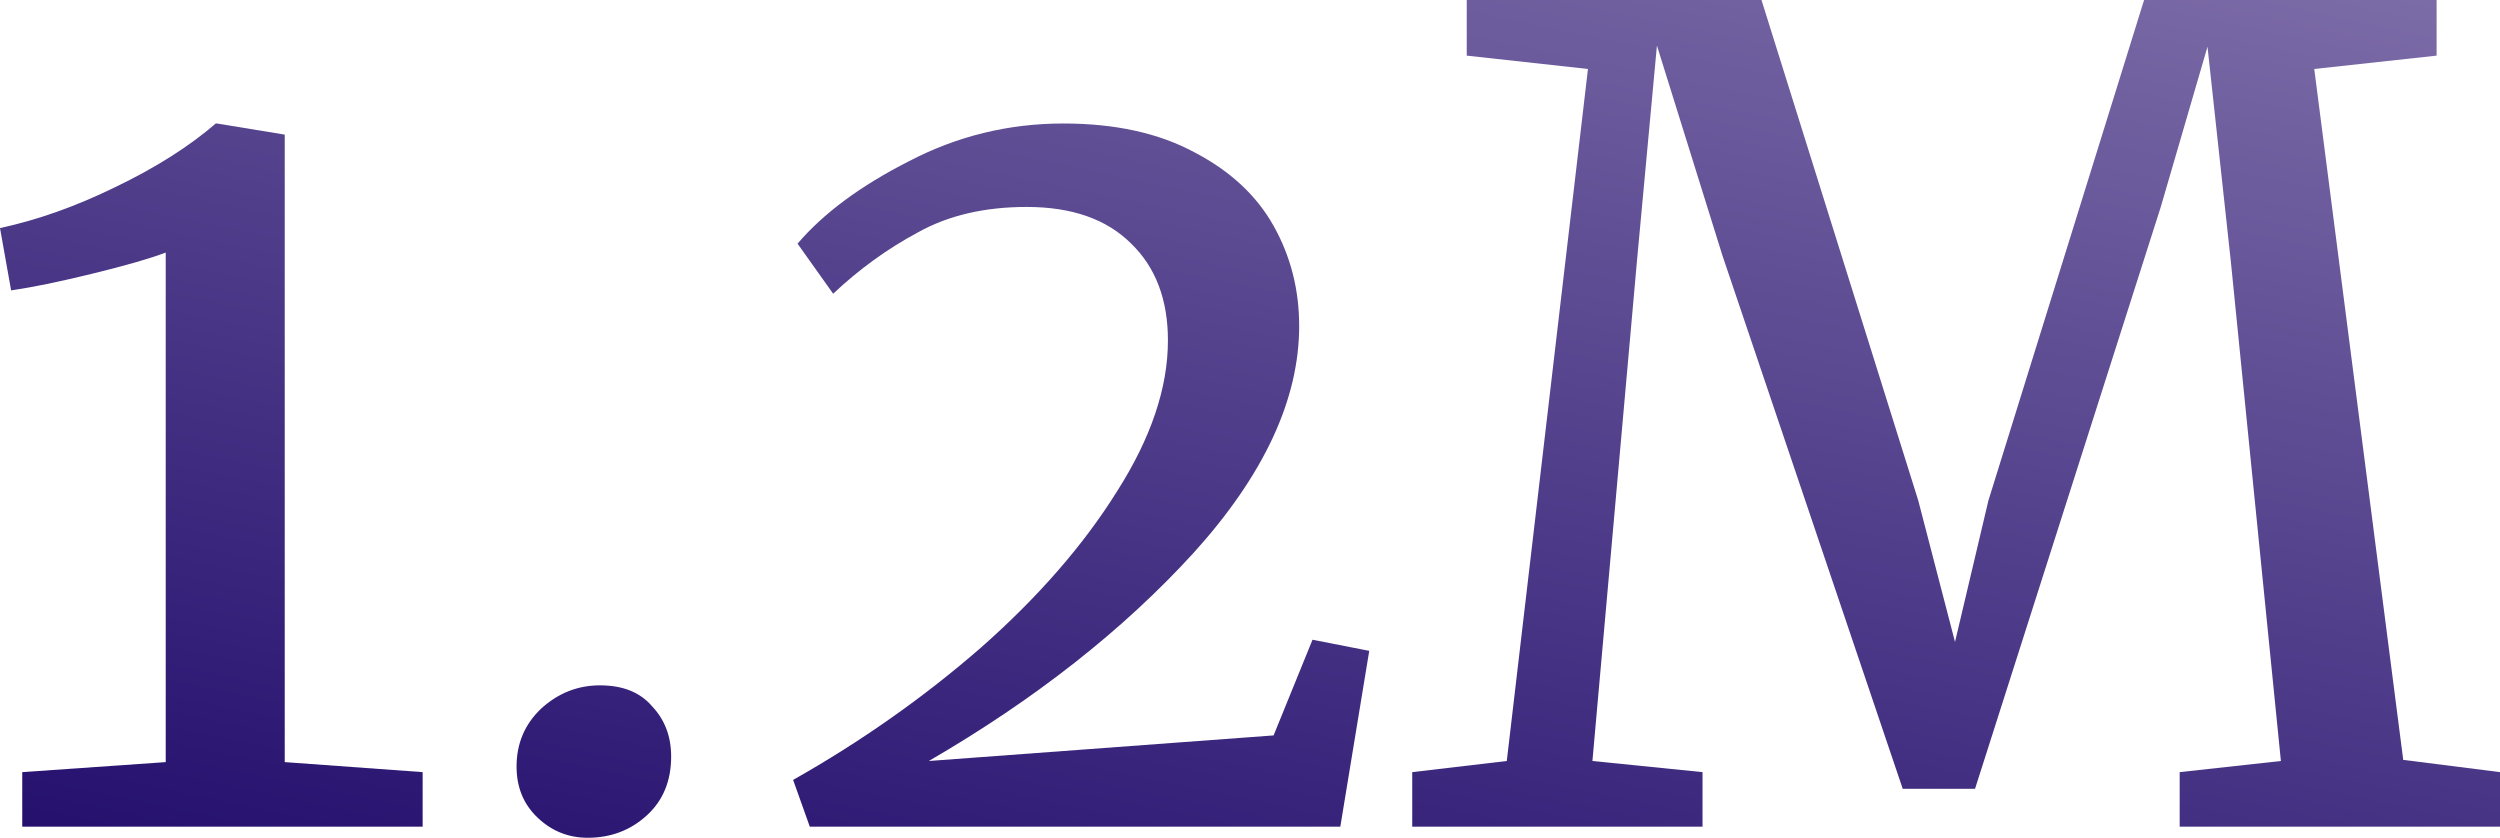
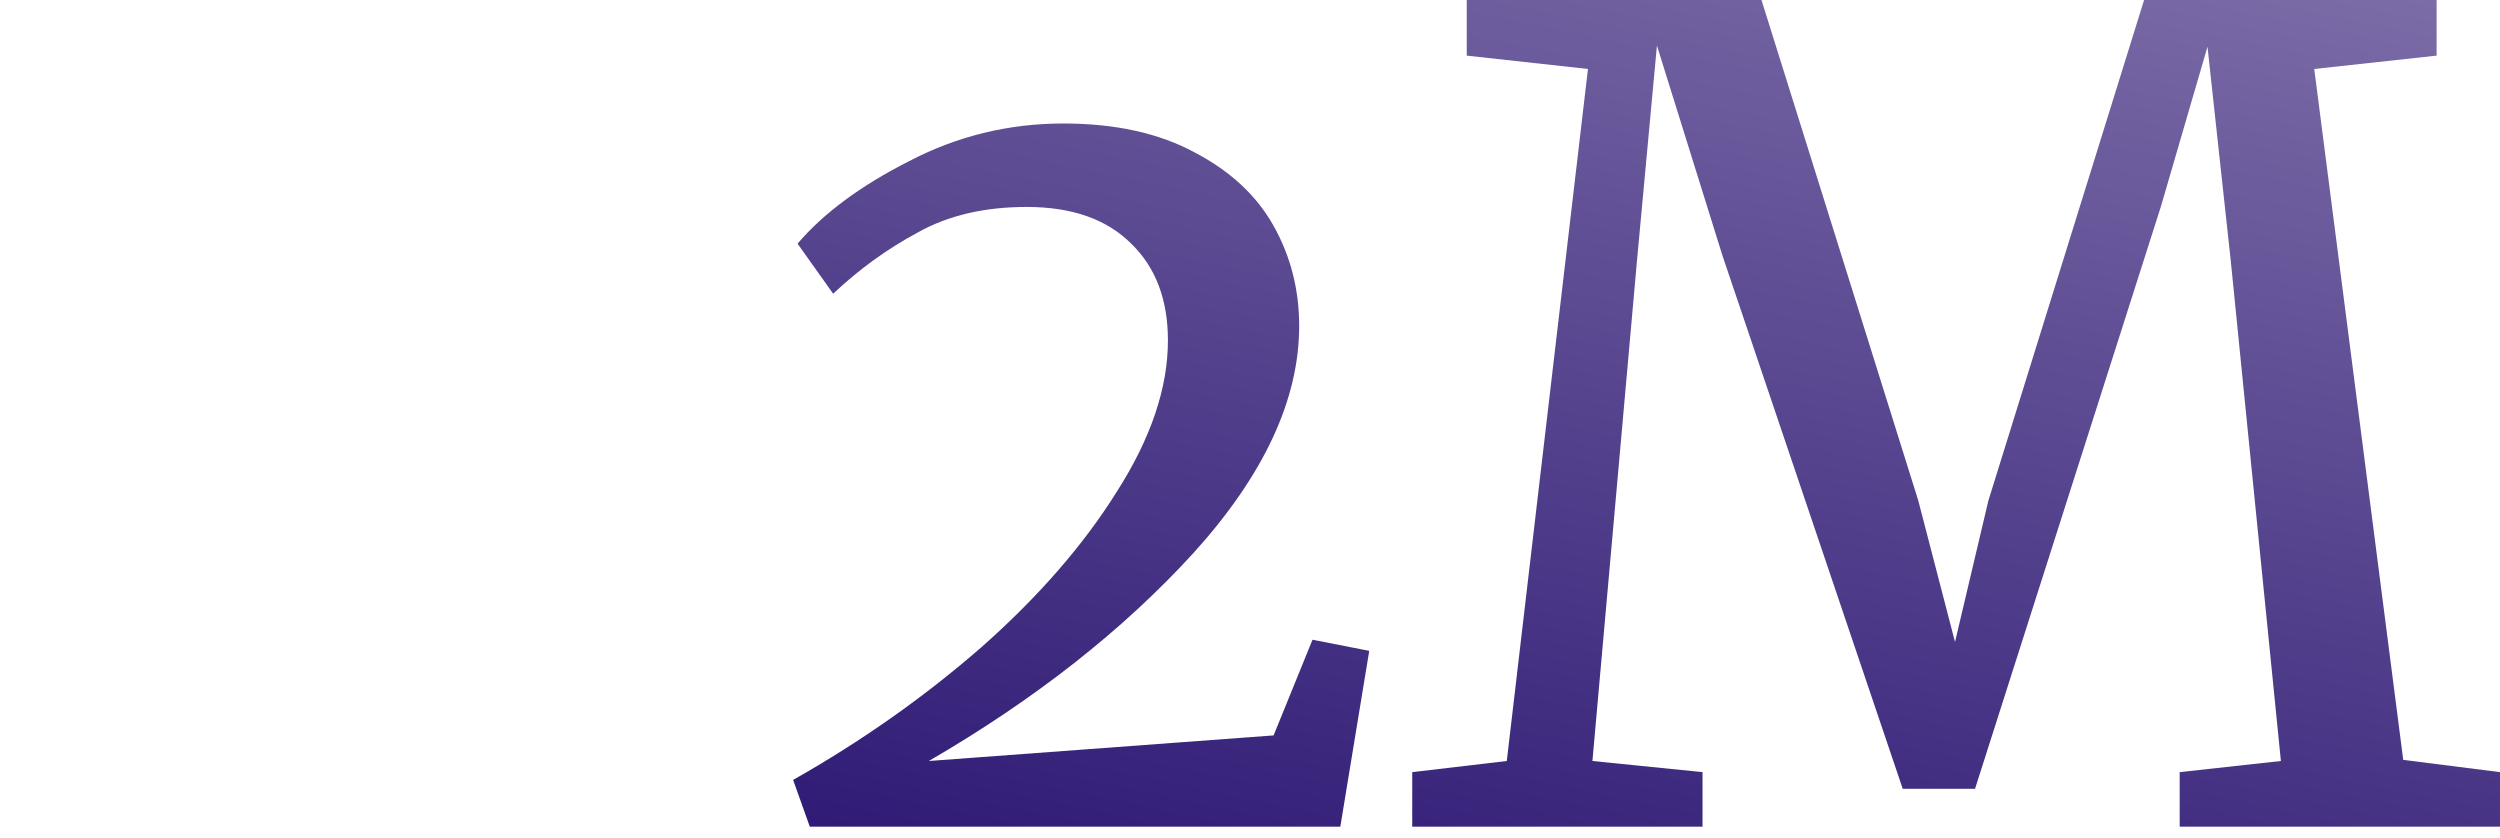
<svg xmlns="http://www.w3.org/2000/svg" width="188" height="63" viewBox="0 0 188 63" fill="none">
-   <path d="M12.462 18.992C11.291 19.438 9.451 19.968 6.942 20.582C4.433 21.195 2.398 21.613 0.836 21.837L0 17.151C2.844 16.538 5.743 15.506 8.699 14.056C11.71 12.606 14.219 11.016 16.226 9.287H16.31L21.412 10.123V57.311L31.783 58.064V62.163H1.673V58.064L12.462 57.311V18.992Z" fill="url(#paint0_linear_2193_8437)" />
-   <path d="M44.198 63C42.748 63 41.493 62.498 40.434 61.494C39.374 60.49 38.845 59.207 38.845 57.645C38.845 55.916 39.458 54.466 40.685 53.295C41.967 52.123 43.445 51.538 45.118 51.538C46.846 51.538 48.157 52.068 49.049 53.127C49.997 54.132 50.471 55.386 50.471 56.892C50.471 58.733 49.857 60.211 48.631 61.327C47.404 62.442 45.926 63 44.198 63Z" fill="url(#paint1_linear_2193_8437)" />
  <path d="M59.642 58.649C64.772 55.749 69.483 52.43 73.777 48.693C78.07 44.9 81.472 40.996 83.981 36.98C86.546 32.964 87.828 29.171 87.828 25.602C87.828 22.534 86.908 20.108 85.068 18.323C83.228 16.482 80.607 15.562 77.206 15.562C74.028 15.562 71.296 16.203 69.009 17.486C66.723 18.713 64.604 20.247 62.653 22.088L59.976 18.323C61.928 16.036 64.716 13.972 68.34 12.132C71.965 10.235 75.84 9.287 79.966 9.287C83.869 9.287 87.159 10.012 89.836 11.462C92.512 12.857 94.492 14.697 95.774 16.984C97.057 19.271 97.698 21.781 97.698 24.514C97.698 30.036 95.049 35.725 89.752 41.582C84.455 47.383 77.819 52.598 69.846 57.227L95.774 55.303L98.701 48.108L102.967 48.944L100.792 62.163H60.896L59.642 58.649Z" fill="url(#paint2_linear_2193_8437)" />
  <path d="M119.415 5.187L110.299 4.183V0H132.463L144.256 37.649L147.017 48.275L149.526 37.649L161.235 0H183.233V4.183L174.032 5.187L180.723 57.143L188 58.064V62.163H163.912V58.064L171.523 57.227L167.759 19.661L166.003 3.514L162.49 15.562L148.522 59.319H143.085L129.536 19.243L124.601 3.43L123.096 19.661L119.75 57.227L128.03 58.064V62.163H106.2V58.064L113.31 57.227L119.415 5.187Z" fill="url(#paint3_linear_2193_8437)" />
  <defs>
    <linearGradient id="paint0_linear_2193_8437" x1="-2.80142e-06" y1="63" x2="20.507" y2="-35.035" gradientUnits="userSpaceOnUse">
      <stop stop-color="#240F6E" />
      <stop offset="1" stop-color="#7C6CA7" />
    </linearGradient>
    <linearGradient id="paint1_linear_2193_8437" x1="-2.80142e-06" y1="63" x2="20.507" y2="-35.035" gradientUnits="userSpaceOnUse">
      <stop stop-color="#240F6E" />
      <stop offset="1" stop-color="#7C6CA7" />
    </linearGradient>
    <linearGradient id="paint2_linear_2193_8437" x1="-2.80142e-06" y1="63" x2="20.507" y2="-35.035" gradientUnits="userSpaceOnUse">
      <stop stop-color="#240F6E" />
      <stop offset="1" stop-color="#7C6CA7" />
    </linearGradient>
    <linearGradient id="paint3_linear_2193_8437" x1="-2.80142e-06" y1="63" x2="20.507" y2="-35.035" gradientUnits="userSpaceOnUse">
      <stop stop-color="#240F6E" />
      <stop offset="1" stop-color="#7C6CA7" />
    </linearGradient>
  </defs>
</svg>